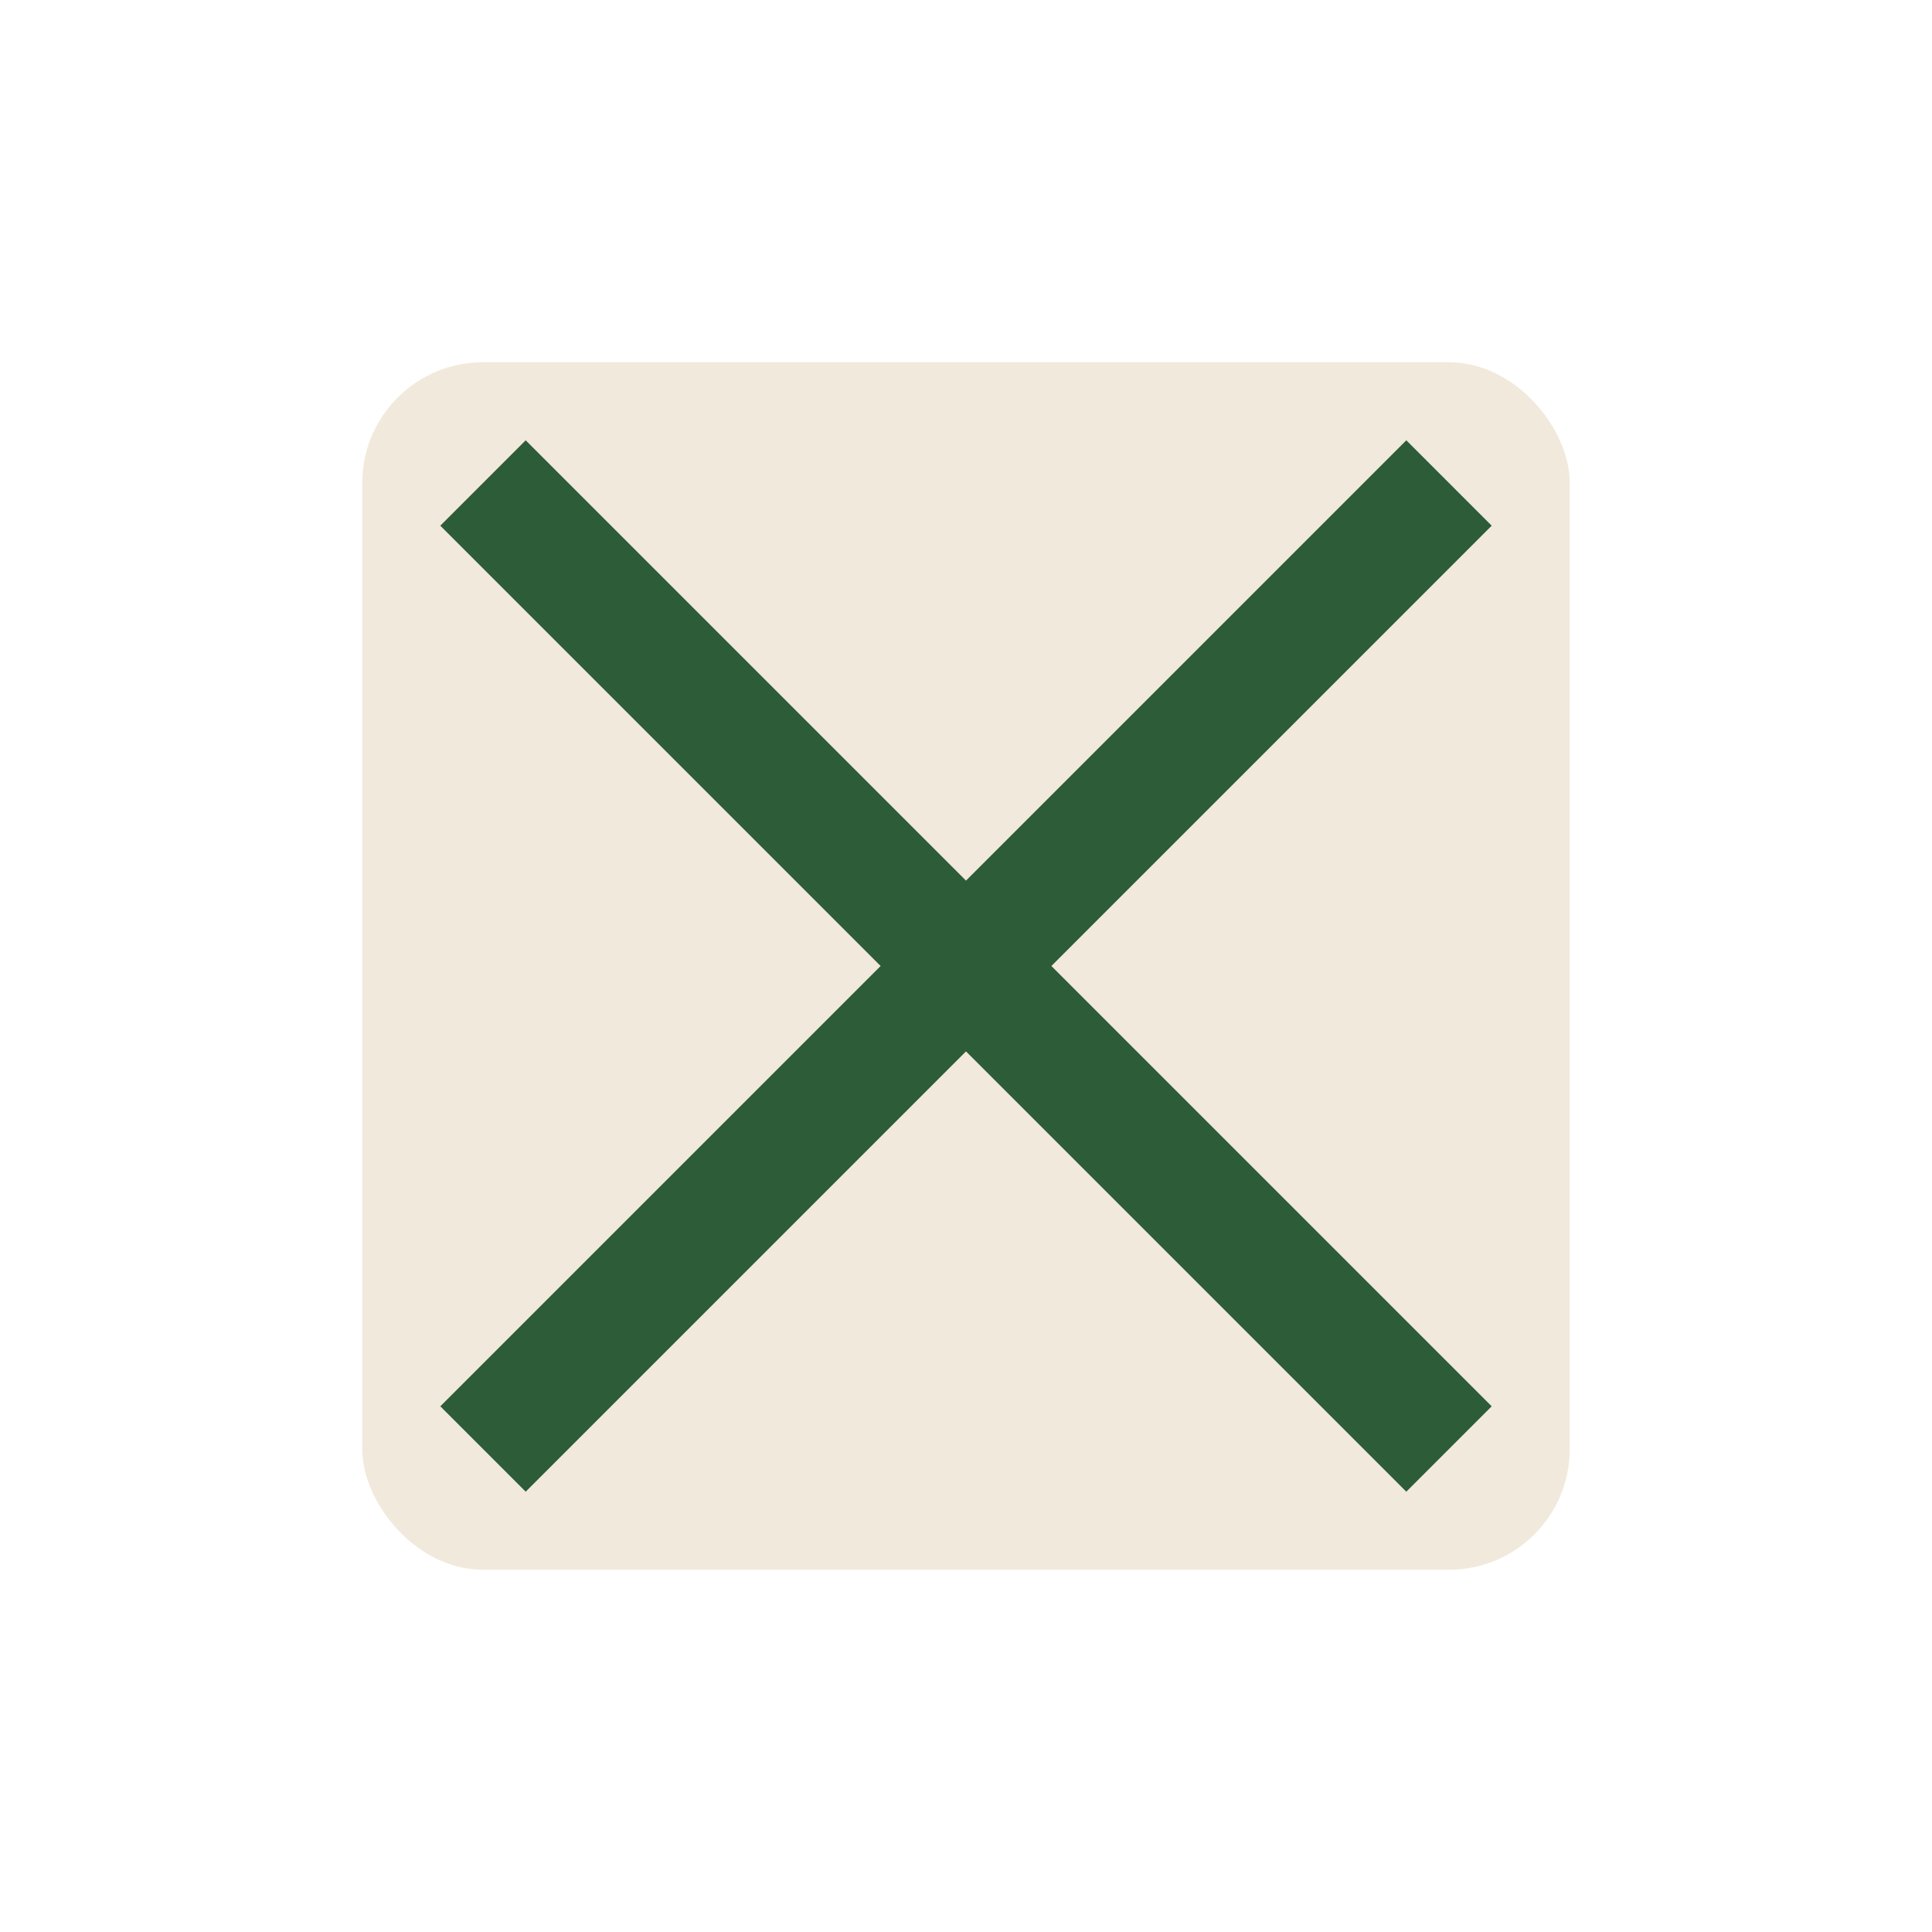
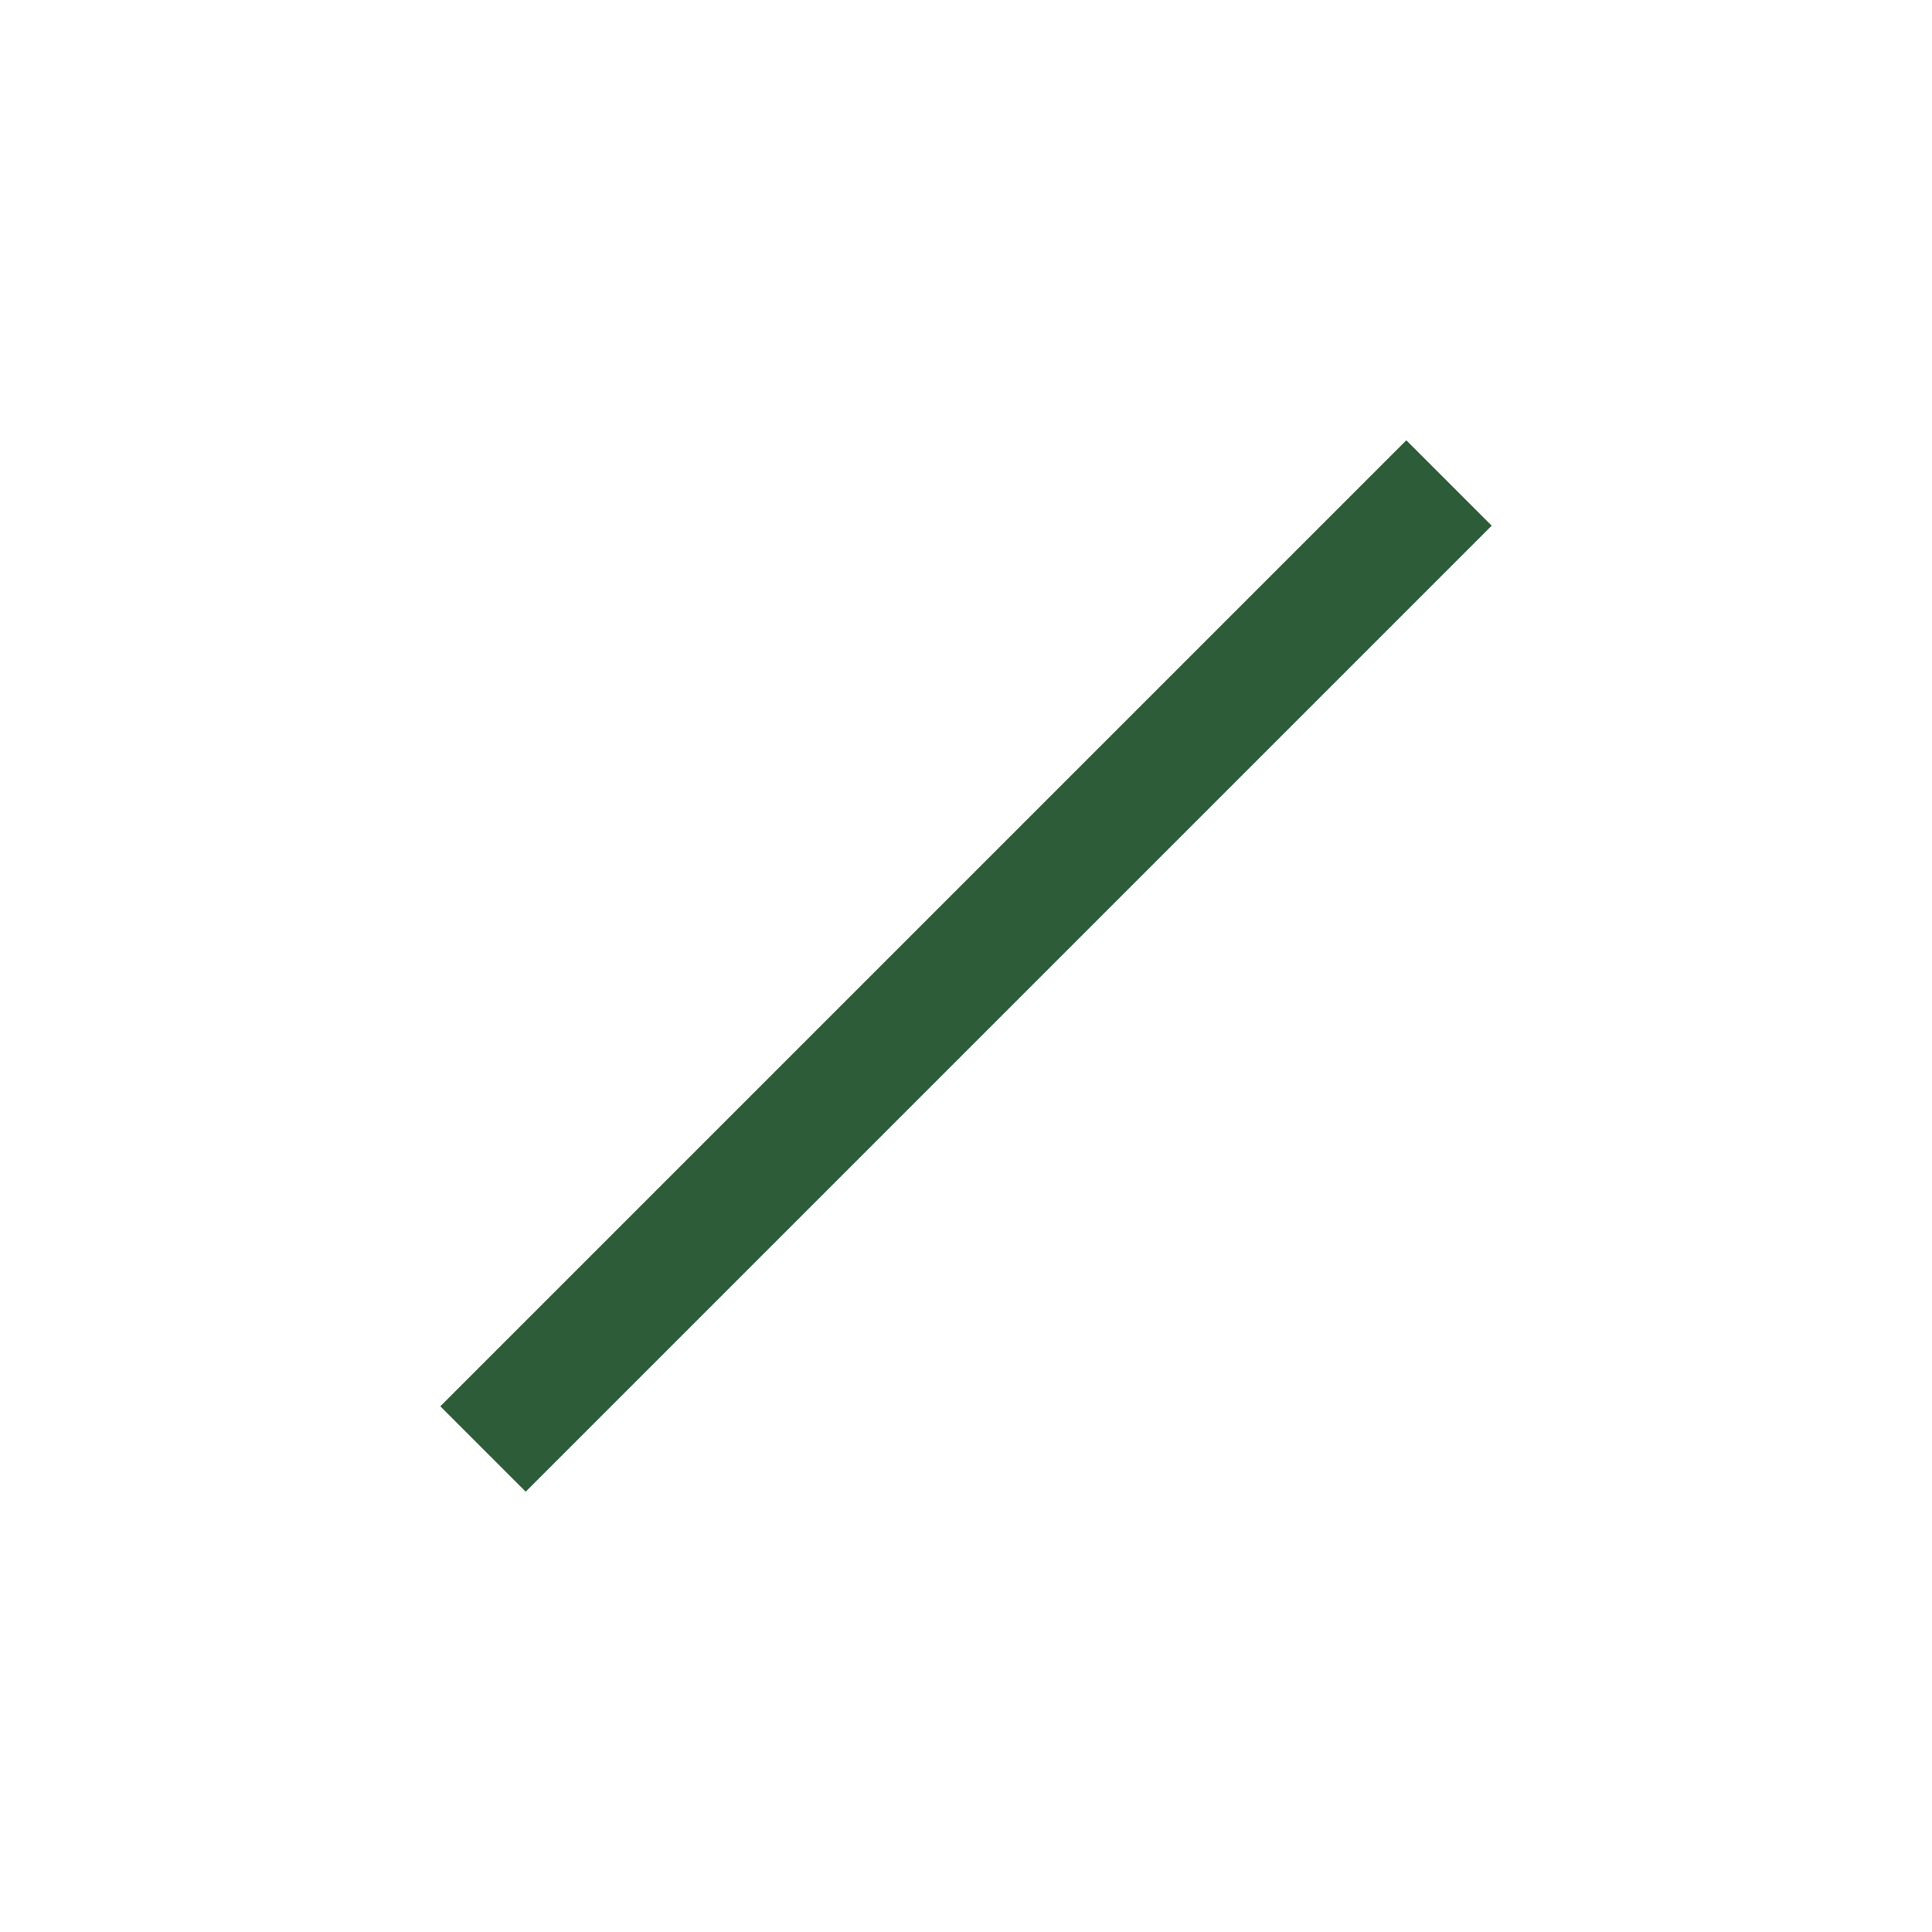
<svg xmlns="http://www.w3.org/2000/svg" width="32" height="32" viewBox="0 0 32 32">
-   <rect x="6" y="6" width="20" height="20" rx="2" fill="#F1E9DC" />
-   <path d="M8 8l16 16M24 8L8 24" stroke="#2D5C39" stroke-width="2" />
+   <path d="M8 8M24 8L8 24" stroke="#2D5C39" stroke-width="2" />
</svg>